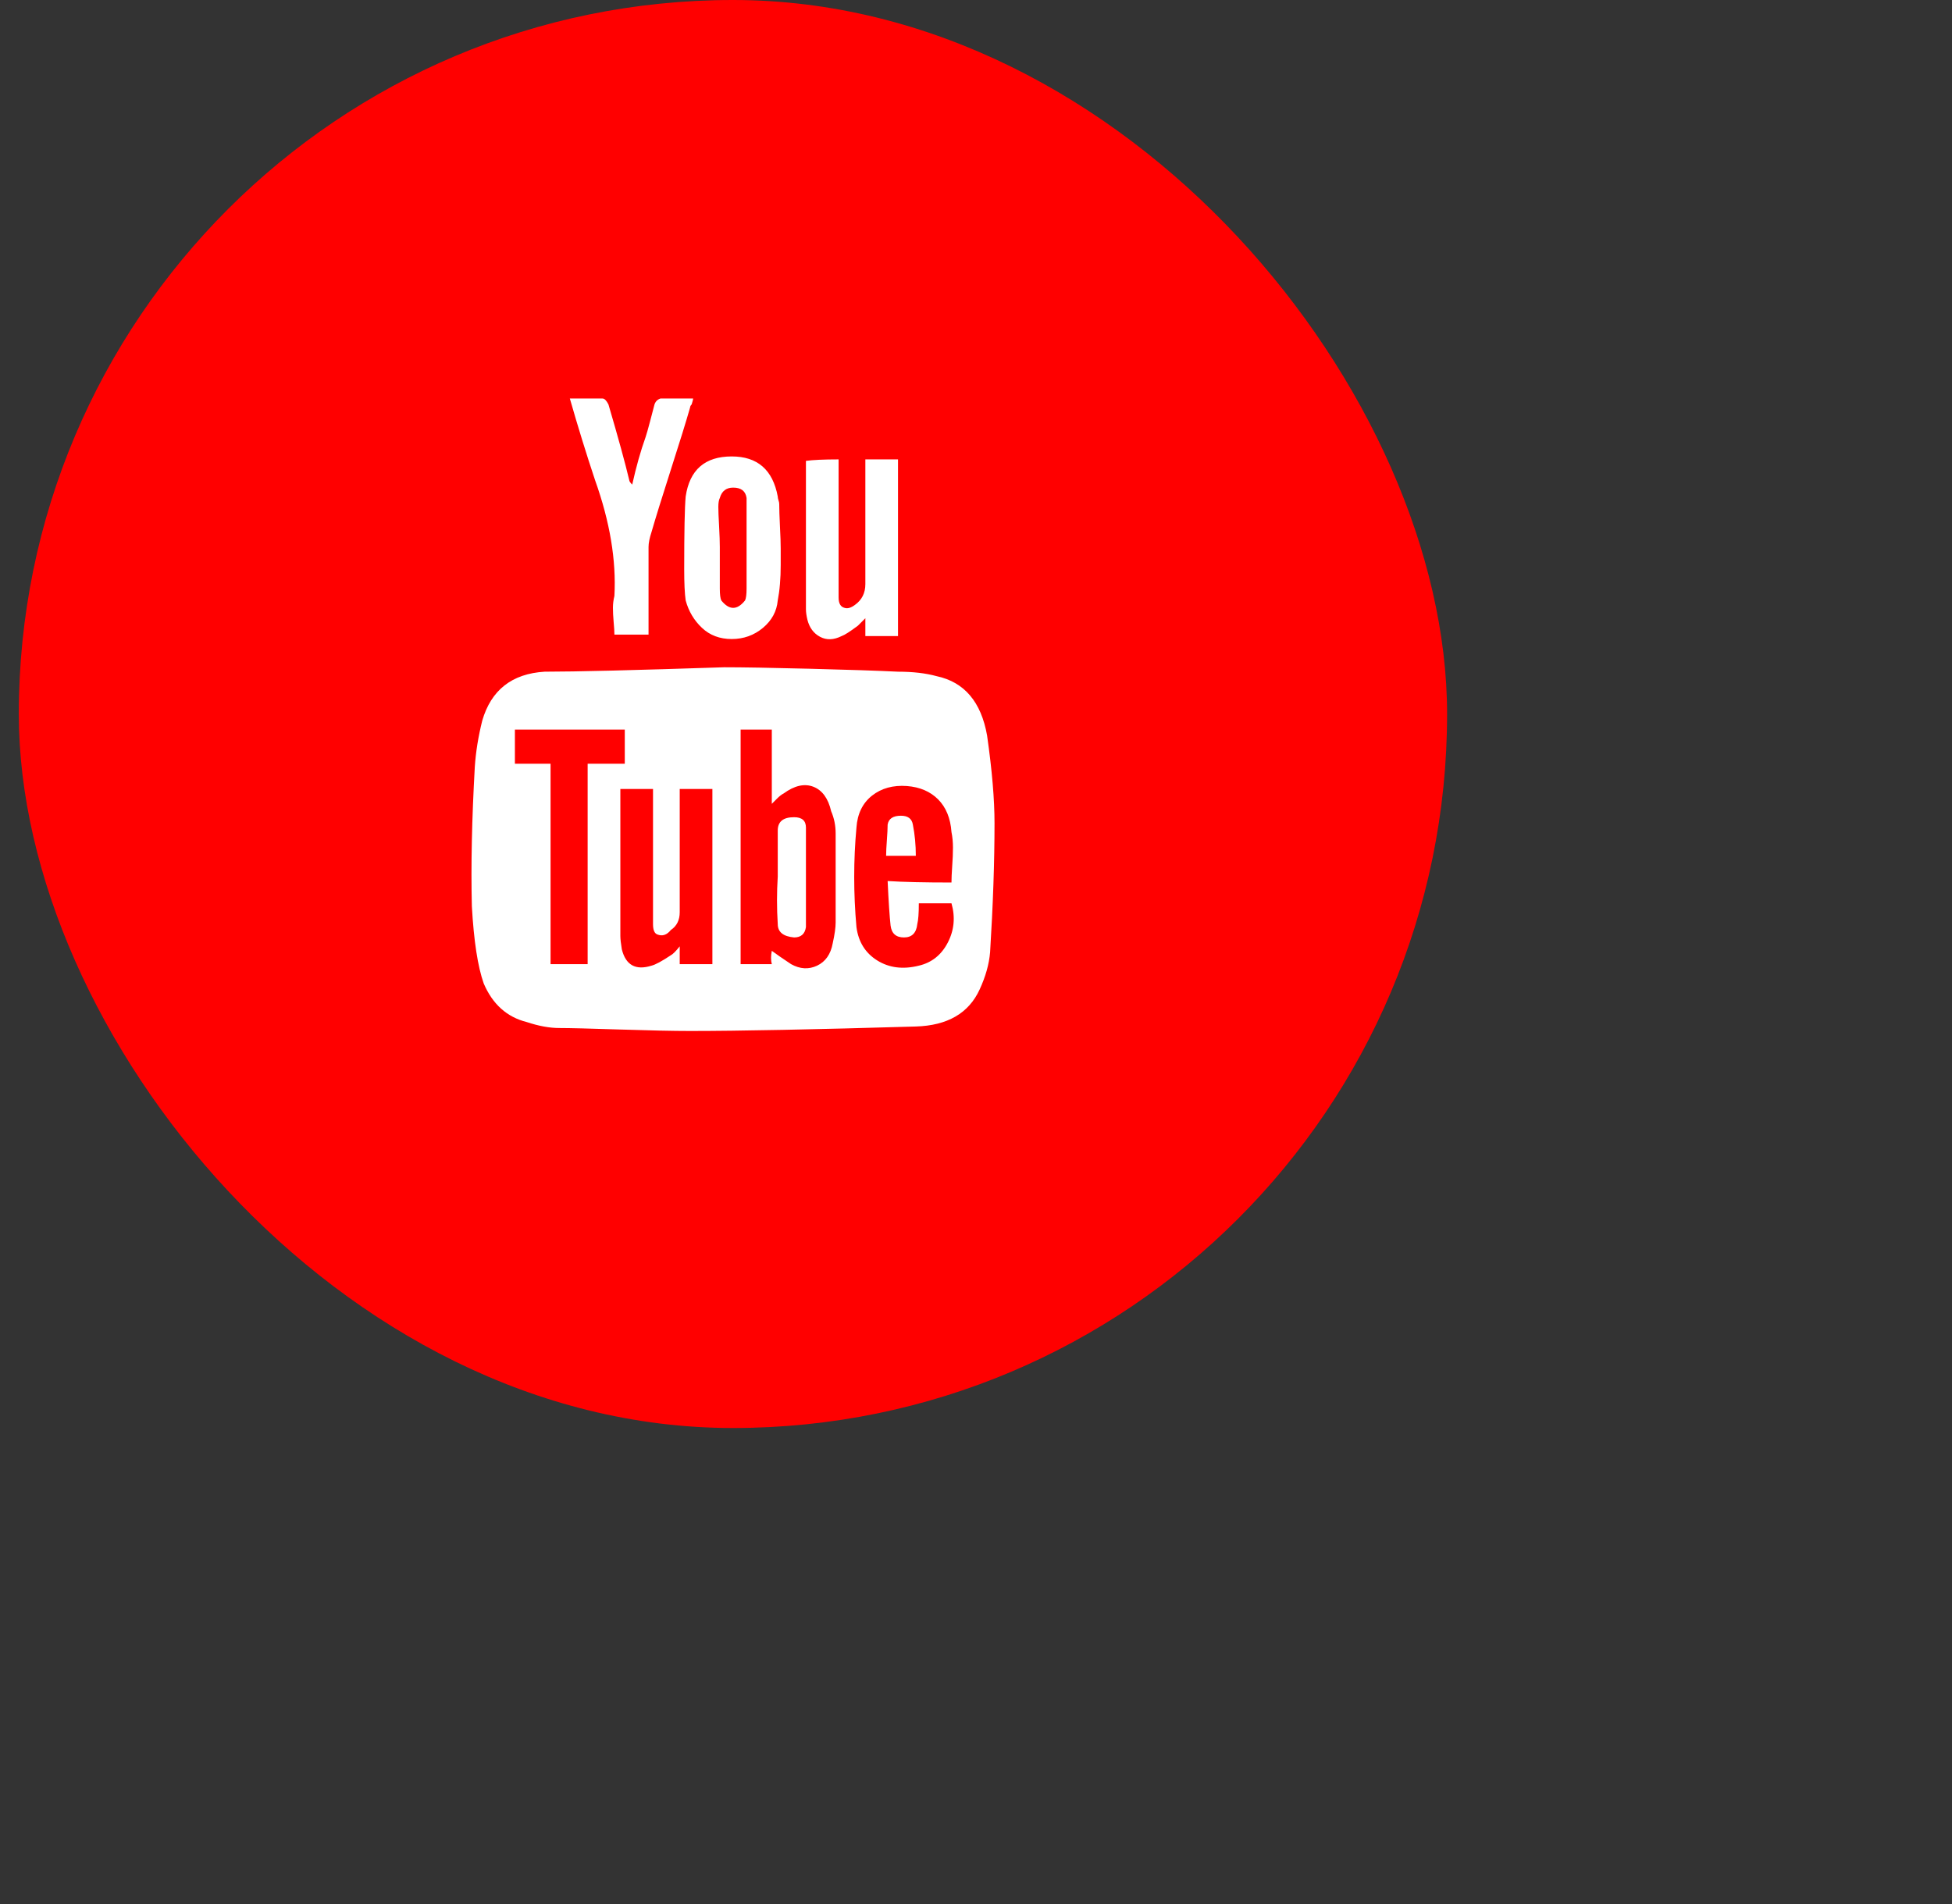
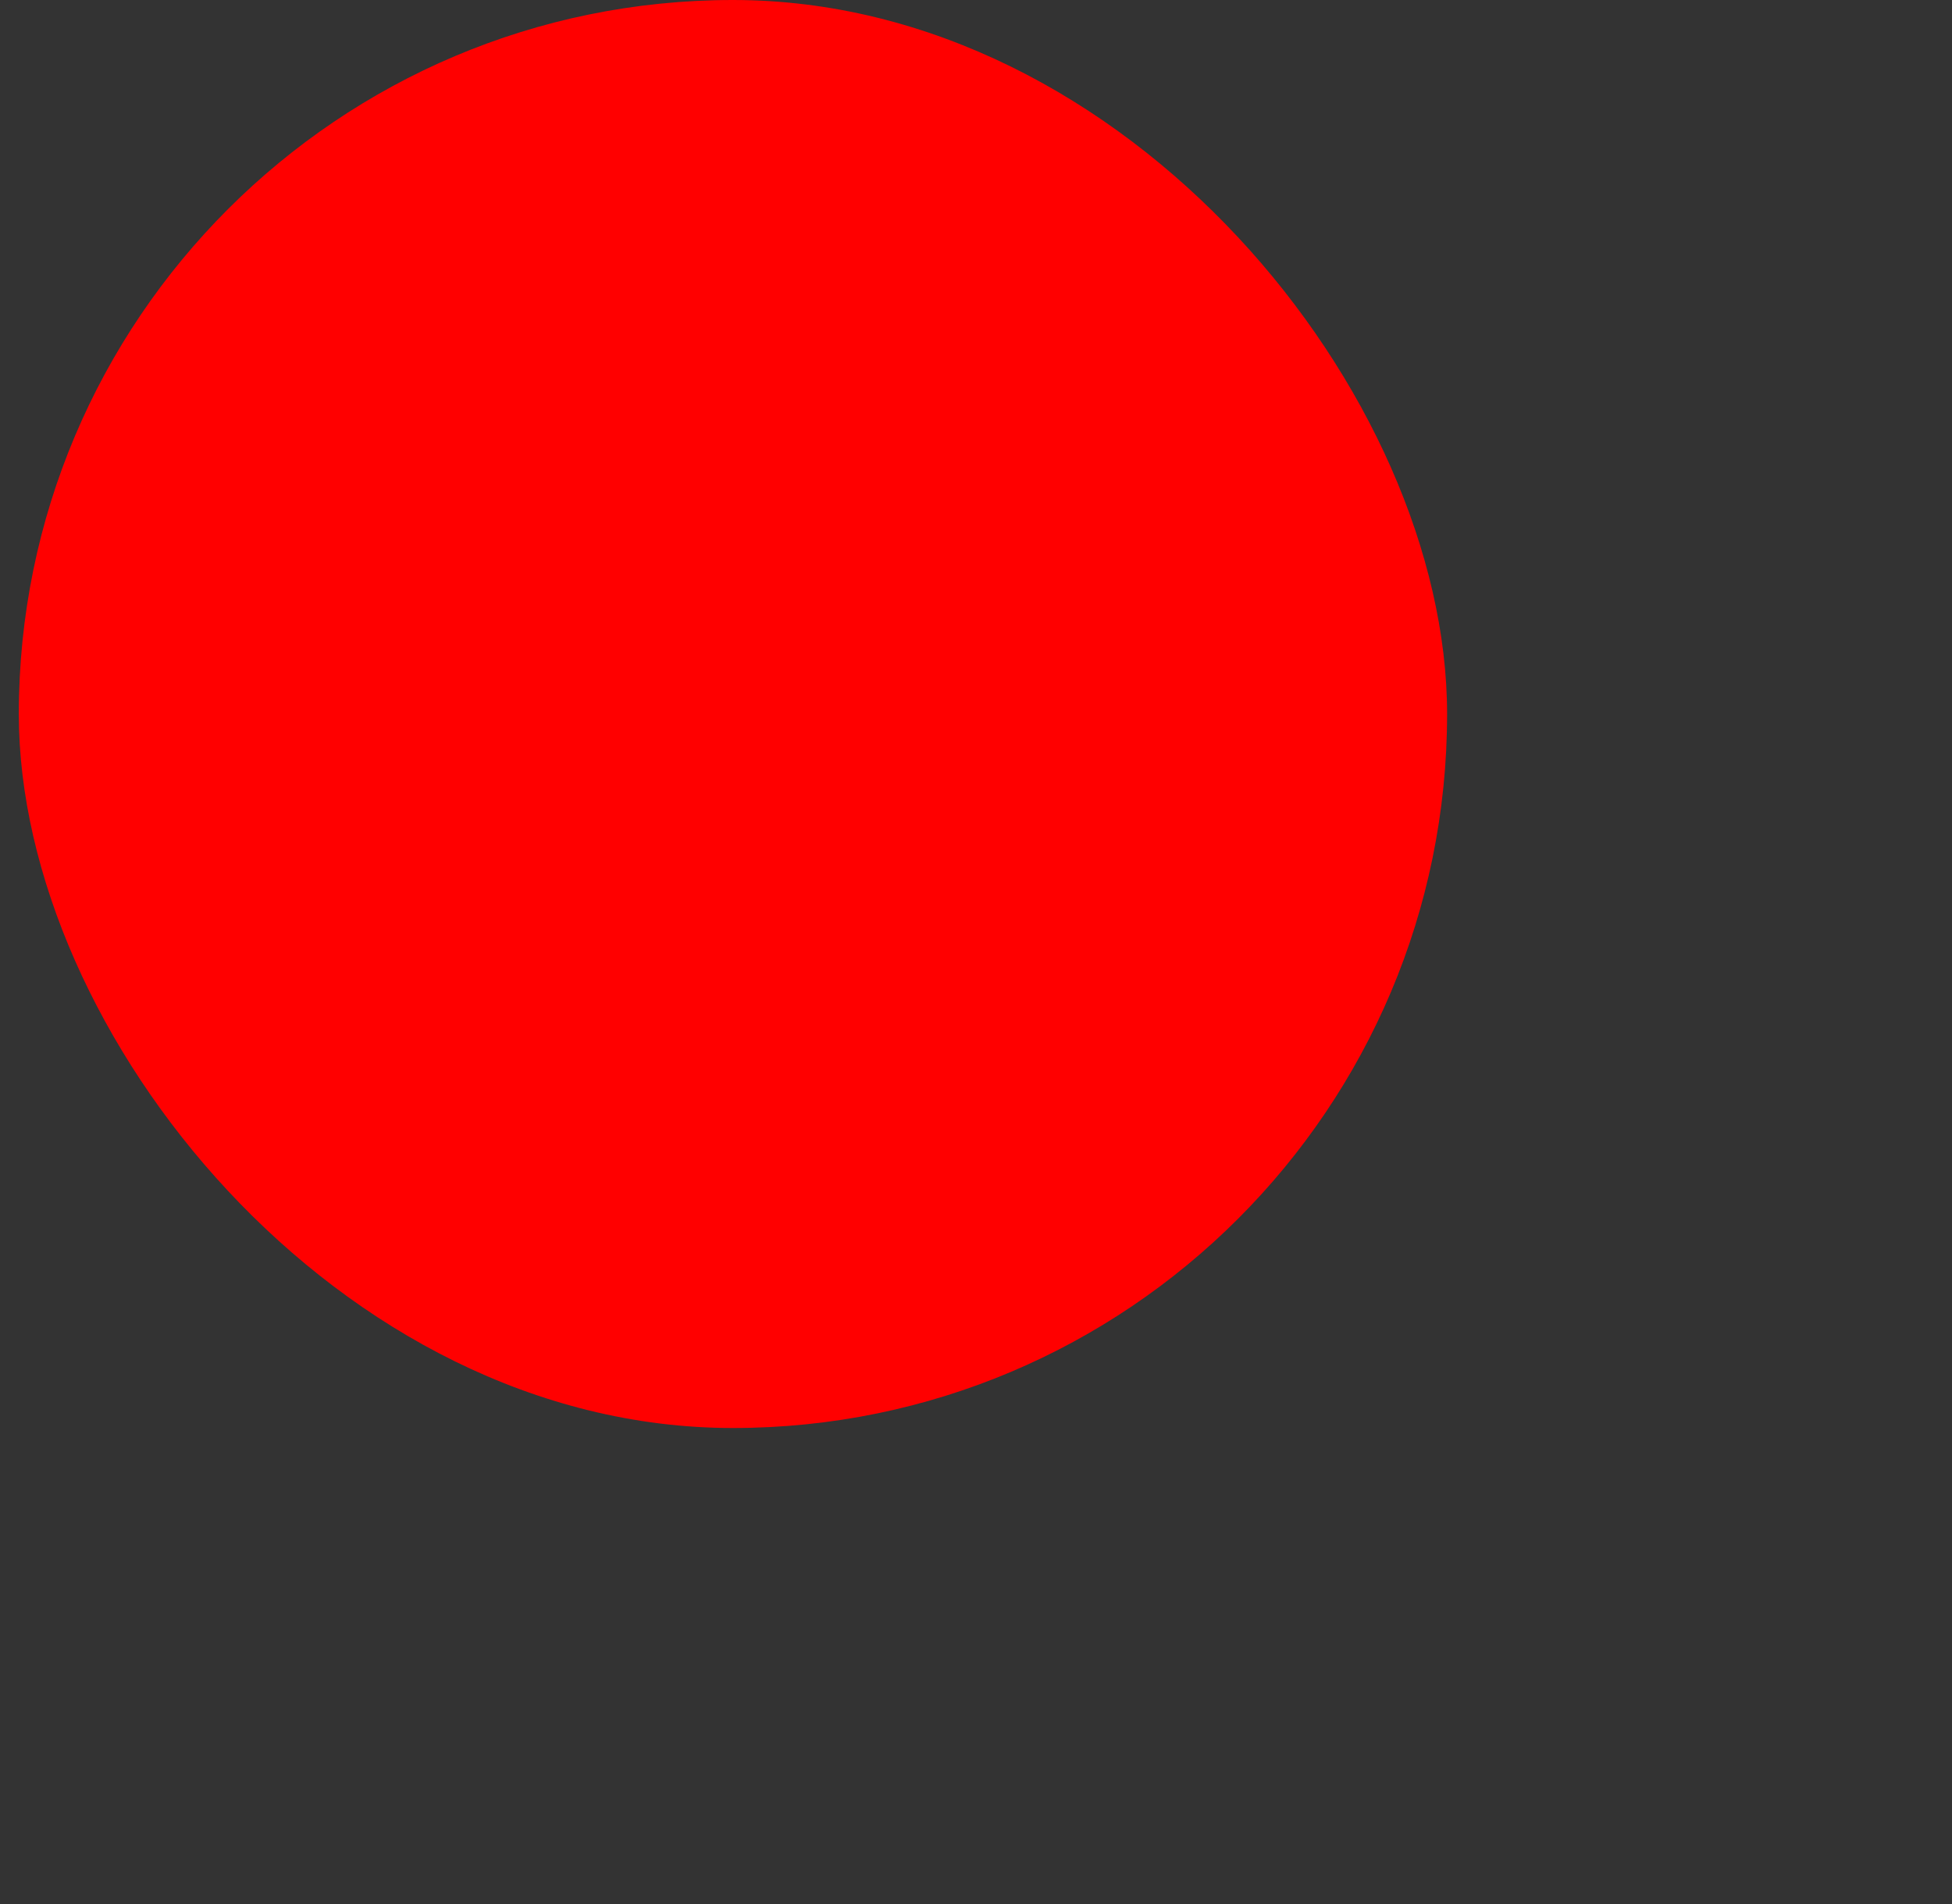
<svg xmlns="http://www.w3.org/2000/svg" width="41" height="40" viewBox="0 0 41 40" fill="none">
  <rect x="0" y="0" width="41" height="40" fill="#333333" stroke="none" />
  <rect x="0.395" width="30" height="30" rx="15" fill="#FF0000" />
  <g clip-path="url(#clip0_399_3194)">
    <path d="M15.213 14.018C15.587 14.018 16.185 14.028 17.006 14.049C17.828 14.07 18.446 14.09 18.862 14.111C19.174 14.111 19.444 14.142 19.673 14.205C20.255 14.329 20.608 14.745 20.733 15.452C20.837 16.18 20.889 16.793 20.889 17.293C20.889 18.103 20.858 19.008 20.796 20.006C20.775 20.255 20.702 20.515 20.577 20.786C20.349 21.285 19.901 21.545 19.236 21.565C17.095 21.628 15.514 21.659 14.495 21.659C14.142 21.659 13.648 21.648 13.014 21.628C12.38 21.607 11.959 21.597 11.751 21.597C11.543 21.597 11.314 21.555 11.065 21.472C10.649 21.368 10.347 21.098 10.16 20.661C10.035 20.307 9.952 19.767 9.911 19.039C9.89 18.187 9.911 17.209 9.973 16.107C9.994 15.795 10.046 15.473 10.129 15.14C10.316 14.496 10.753 14.153 11.439 14.111C12.084 14.111 13.341 14.08 15.213 14.018ZM16.211 19.975C16.294 20.037 16.429 20.131 16.616 20.255C16.803 20.359 16.985 20.37 17.162 20.287C17.339 20.203 17.448 20.047 17.49 19.819C17.531 19.632 17.552 19.486 17.552 19.382V17.511C17.552 17.344 17.521 17.189 17.458 17.043C17.396 16.773 17.271 16.601 17.084 16.528C16.897 16.456 16.689 16.502 16.46 16.669C16.419 16.689 16.372 16.726 16.32 16.778C16.268 16.83 16.232 16.866 16.211 16.887V15.328H15.556V20.255H16.211C16.19 20.172 16.19 20.079 16.211 19.975ZM14.963 20.255V16.575H14.277V16.793V19.164C14.277 19.33 14.215 19.455 14.09 19.538C14.007 19.642 13.913 19.673 13.809 19.632C13.747 19.611 13.716 19.538 13.716 19.413V16.793V16.575H13.03V16.669V19.663C13.03 19.725 13.04 19.819 13.061 19.944C13.144 20.276 13.352 20.391 13.684 20.287C13.768 20.266 13.903 20.193 14.09 20.068C14.132 20.047 14.194 19.985 14.277 19.881V20.255H14.963ZM19.985 18.54C19.985 18.457 19.99 18.343 20 18.197C20.011 18.051 20.016 17.921 20.016 17.807C20.016 17.693 20.006 17.584 19.985 17.48C19.964 17.189 19.87 16.96 19.704 16.793C19.538 16.627 19.319 16.534 19.049 16.513C18.758 16.492 18.514 16.559 18.316 16.715C18.119 16.871 18.009 17.095 17.989 17.386C17.926 18.072 17.926 18.769 17.989 19.476C18.03 19.788 18.176 20.021 18.425 20.177C18.675 20.333 18.966 20.37 19.299 20.287C19.569 20.224 19.772 20.063 19.907 19.803C20.042 19.543 20.068 19.268 19.985 18.977H19.299C19.299 19.185 19.288 19.33 19.267 19.413C19.247 19.601 19.153 19.694 18.987 19.694C18.82 19.694 18.727 19.611 18.706 19.445C18.685 19.257 18.664 18.945 18.644 18.509C18.976 18.53 19.423 18.54 19.985 18.54ZM13.123 16.045V15.328H10.815V16.045H11.564V20.255H12.343V16.045H13.123ZM17.614 9.651V10.712V12.552C17.614 12.677 17.656 12.749 17.739 12.77C17.802 12.791 17.874 12.77 17.957 12.708C18.103 12.604 18.176 12.458 18.176 12.271C18.176 12.021 18.176 11.751 18.176 11.46C18.176 11.169 18.176 10.847 18.176 10.493C18.176 10.14 18.176 9.859 18.176 9.651H18.862V13.363H18.176V12.988C18.134 13.03 18.082 13.082 18.02 13.144C17.853 13.269 17.739 13.342 17.677 13.363C17.51 13.446 17.36 13.451 17.224 13.378C17.089 13.306 17.001 13.186 16.959 13.02C16.939 12.936 16.928 12.864 16.928 12.801V9.682C17.074 9.662 17.302 9.651 17.614 9.651ZM11.969 8.372H12.655C12.697 8.372 12.738 8.414 12.78 8.497C12.988 9.204 13.133 9.734 13.217 10.088C13.217 10.109 13.238 10.14 13.279 10.181C13.362 9.807 13.456 9.474 13.56 9.183C13.581 9.121 13.612 9.012 13.653 8.856C13.695 8.7 13.726 8.58 13.747 8.497C13.768 8.435 13.809 8.393 13.872 8.372C13.872 8.372 14.1 8.372 14.558 8.372C14.558 8.393 14.547 8.435 14.527 8.497C14.506 8.518 14.495 8.539 14.495 8.56C14.412 8.851 14.277 9.287 14.09 9.869C13.903 10.452 13.768 10.888 13.684 11.179C13.643 11.304 13.622 11.408 13.622 11.491V13.332H12.905C12.905 13.269 12.9 13.181 12.889 13.066C12.879 12.952 12.874 12.853 12.874 12.77C12.874 12.687 12.884 12.604 12.905 12.521C12.946 11.772 12.811 10.961 12.499 10.088C12.312 9.526 12.136 8.955 11.969 8.372ZM16.398 11.523C16.398 11.606 16.398 11.72 16.398 11.866C16.398 12.011 16.393 12.146 16.382 12.271C16.372 12.396 16.356 12.51 16.336 12.614C16.315 12.843 16.211 13.035 16.024 13.191C15.837 13.347 15.618 13.425 15.369 13.425C15.119 13.425 14.911 13.347 14.745 13.191C14.579 13.035 14.464 12.843 14.402 12.614C14.381 12.469 14.371 12.25 14.371 11.959C14.371 11.169 14.381 10.66 14.402 10.431C14.485 9.869 14.807 9.589 15.369 9.589C15.909 9.589 16.232 9.869 16.336 10.431C16.336 10.452 16.341 10.478 16.351 10.509C16.362 10.54 16.367 10.566 16.367 10.587C16.367 10.691 16.372 10.847 16.382 11.055C16.393 11.263 16.398 11.418 16.398 11.523ZM15.119 11.491V12.365C15.119 12.489 15.13 12.572 15.15 12.614C15.234 12.718 15.317 12.77 15.4 12.77C15.483 12.77 15.566 12.718 15.649 12.614C15.67 12.572 15.681 12.489 15.681 12.365V10.836C15.681 10.67 15.681 10.545 15.681 10.462C15.66 10.316 15.566 10.244 15.4 10.244C15.254 10.244 15.161 10.316 15.119 10.462C15.098 10.504 15.088 10.566 15.088 10.649C15.088 10.732 15.093 10.867 15.104 11.055C15.114 11.242 15.119 11.387 15.119 11.491ZM16.336 18.415V17.448C16.336 17.261 16.45 17.168 16.679 17.168C16.845 17.168 16.928 17.241 16.928 17.386C16.928 17.428 16.928 17.485 16.928 17.558C16.928 17.63 16.928 17.677 16.928 17.698V19.257C16.928 19.278 16.928 19.315 16.928 19.366C16.928 19.419 16.928 19.455 16.928 19.476C16.907 19.621 16.824 19.694 16.679 19.694C16.45 19.673 16.336 19.58 16.336 19.413C16.315 19.081 16.315 18.748 16.336 18.415ZM19.236 17.979H18.612C18.612 17.895 18.618 17.786 18.628 17.651C18.638 17.516 18.644 17.407 18.644 17.324C18.664 17.199 18.758 17.137 18.924 17.137C19.07 17.137 19.153 17.199 19.174 17.324C19.215 17.532 19.236 17.75 19.236 17.979Z" fill="white" />
  </g>
  <defs>
    <clipPath id="clip0_399_3194">
-       <rect width="11" height="16" fill="white" transform="matrix(1 0 0 -1 9.9 23)" />
-     </clipPath>
+       </clipPath>
  </defs>
</svg>